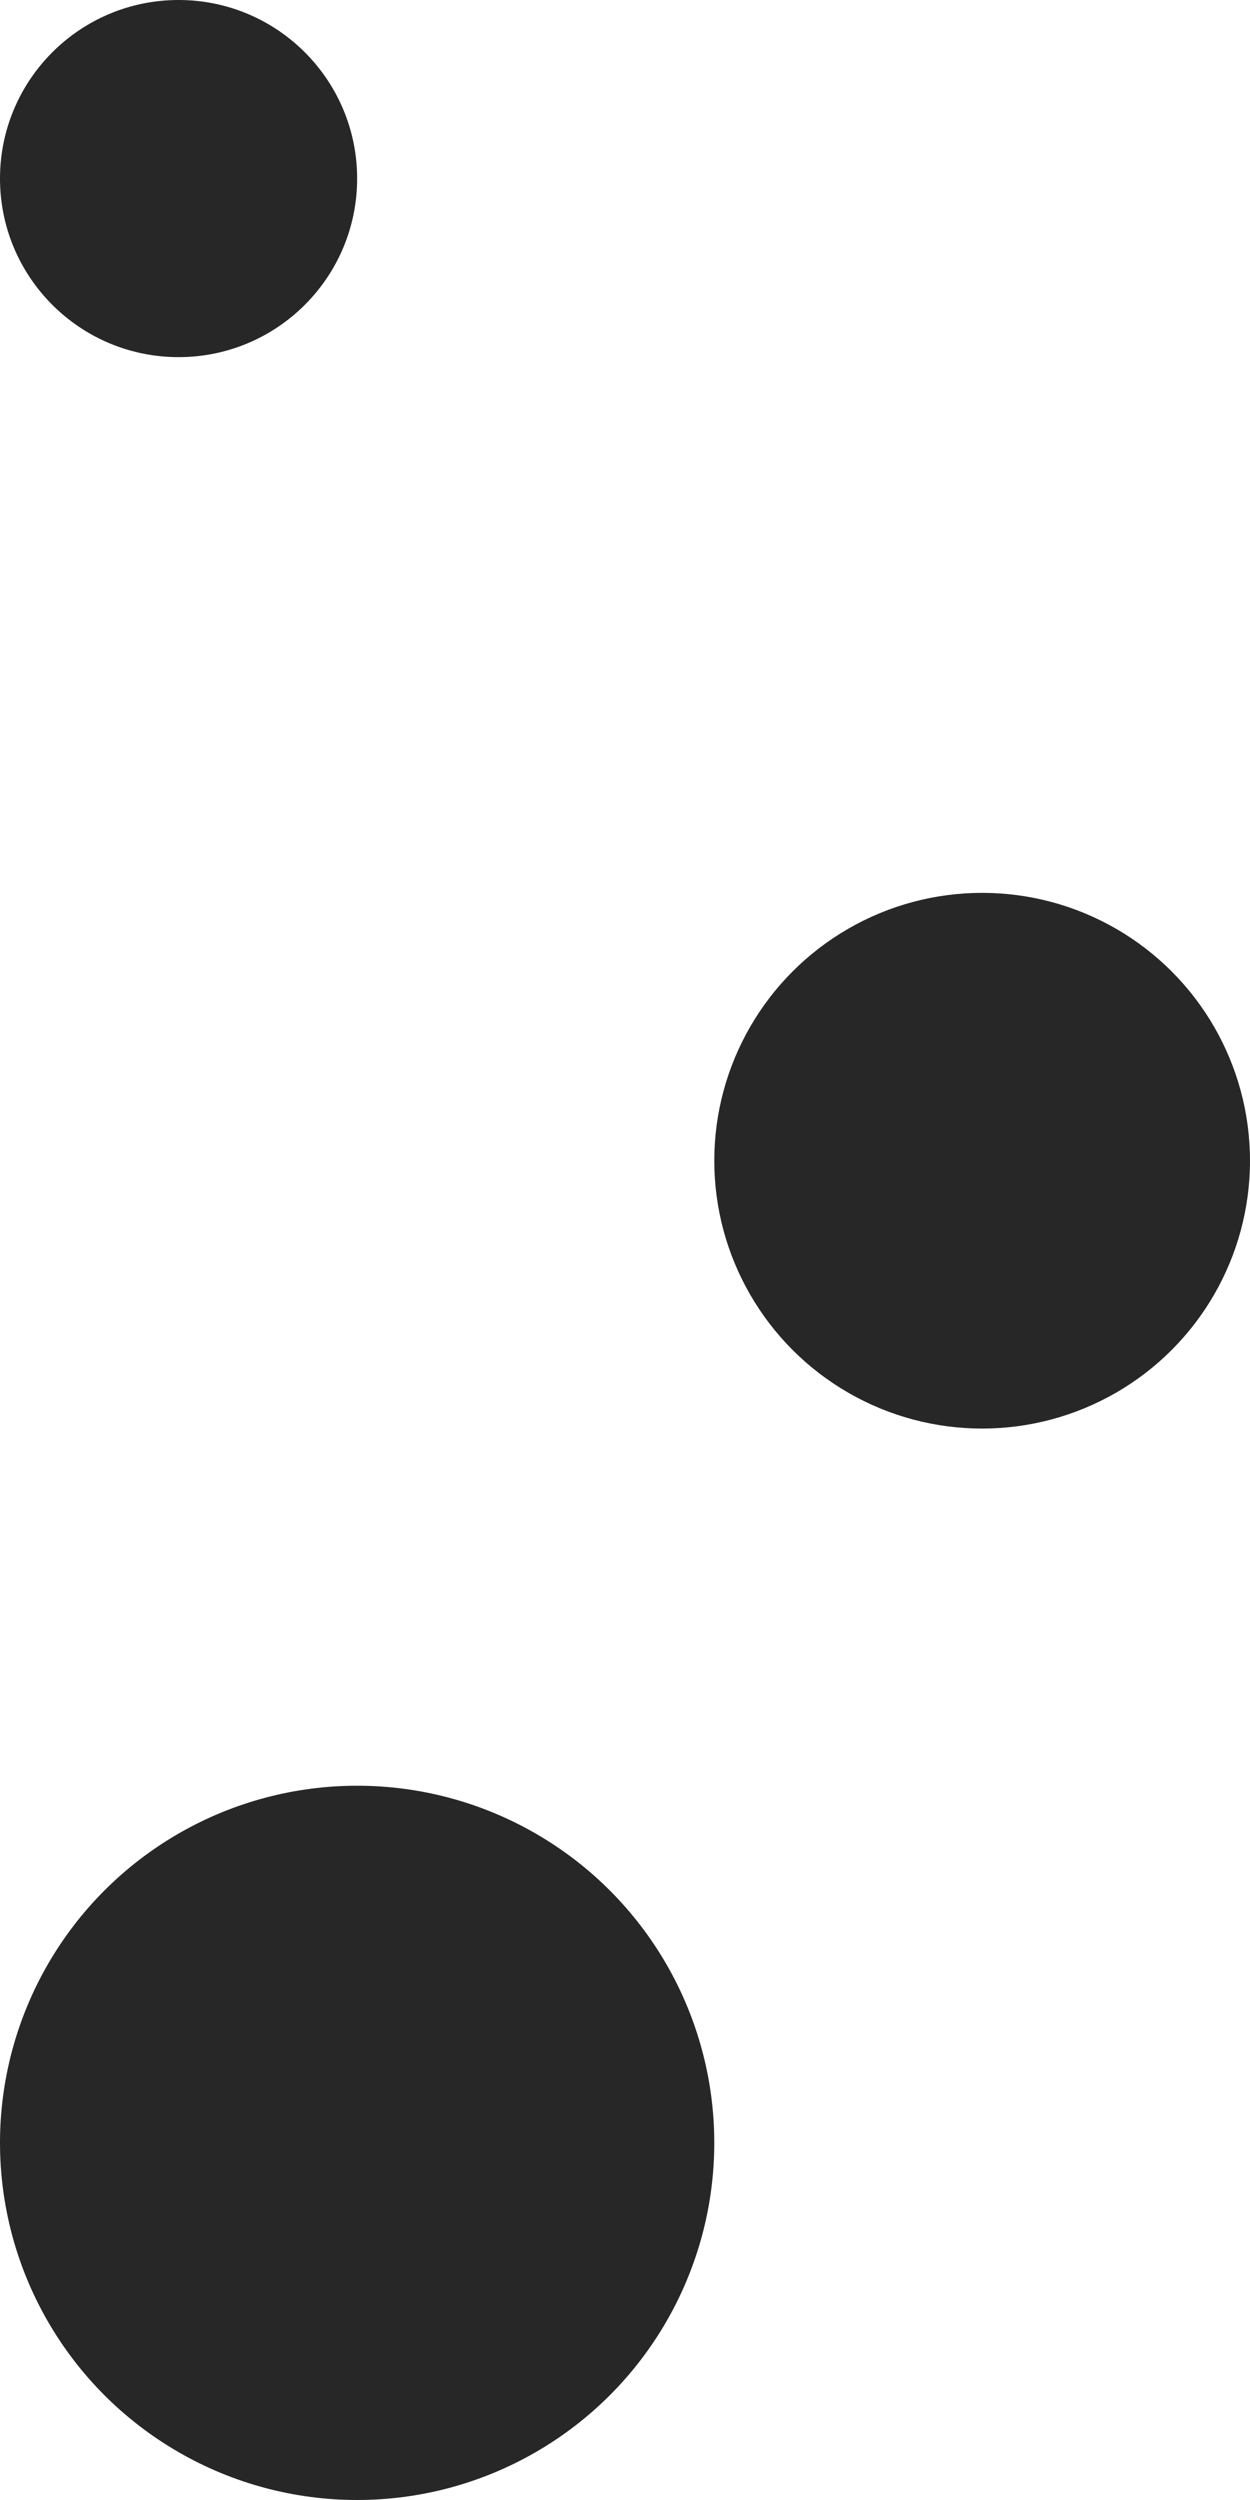
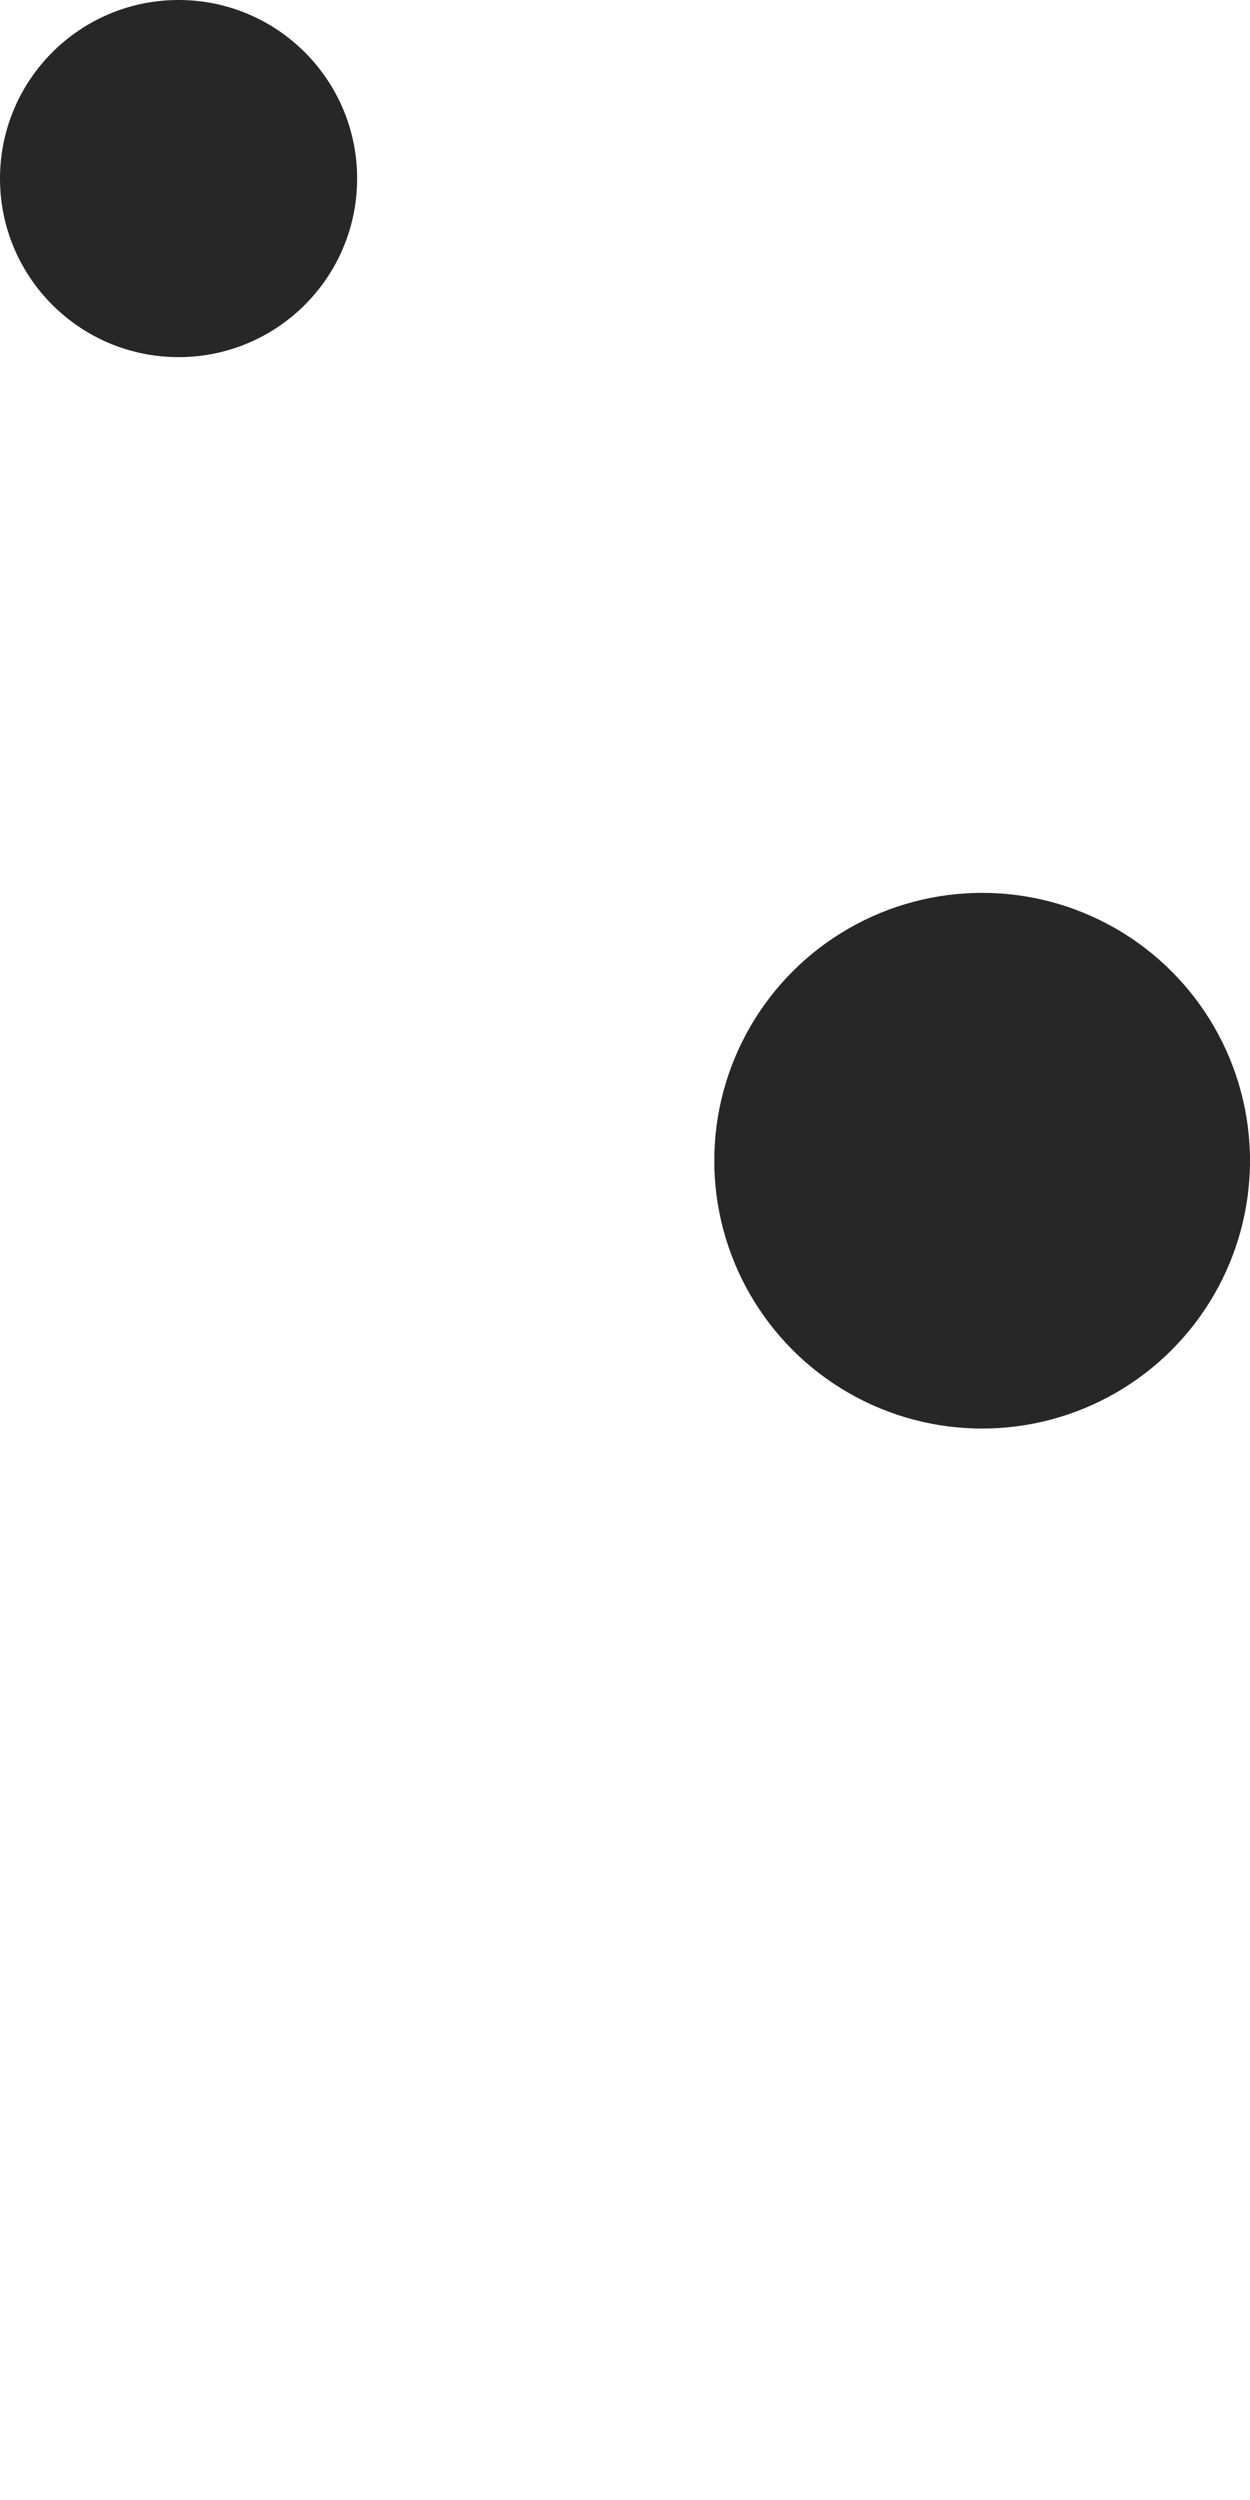
<svg xmlns="http://www.w3.org/2000/svg" width="14" height="28" viewBox="0 0 14 28" fill="none">
  <circle cx="3" cy="3" r="3" transform="matrix(-1 0 0 1 14 10)" fill="#272727" />
  <circle cx="2" cy="2" r="2" transform="matrix(-1 0 0 1 4 0)" fill="#272727" />
-   <circle cx="4" cy="4" r="4" transform="matrix(-1 0 0 1 8 20)" fill="#272727" />
</svg>